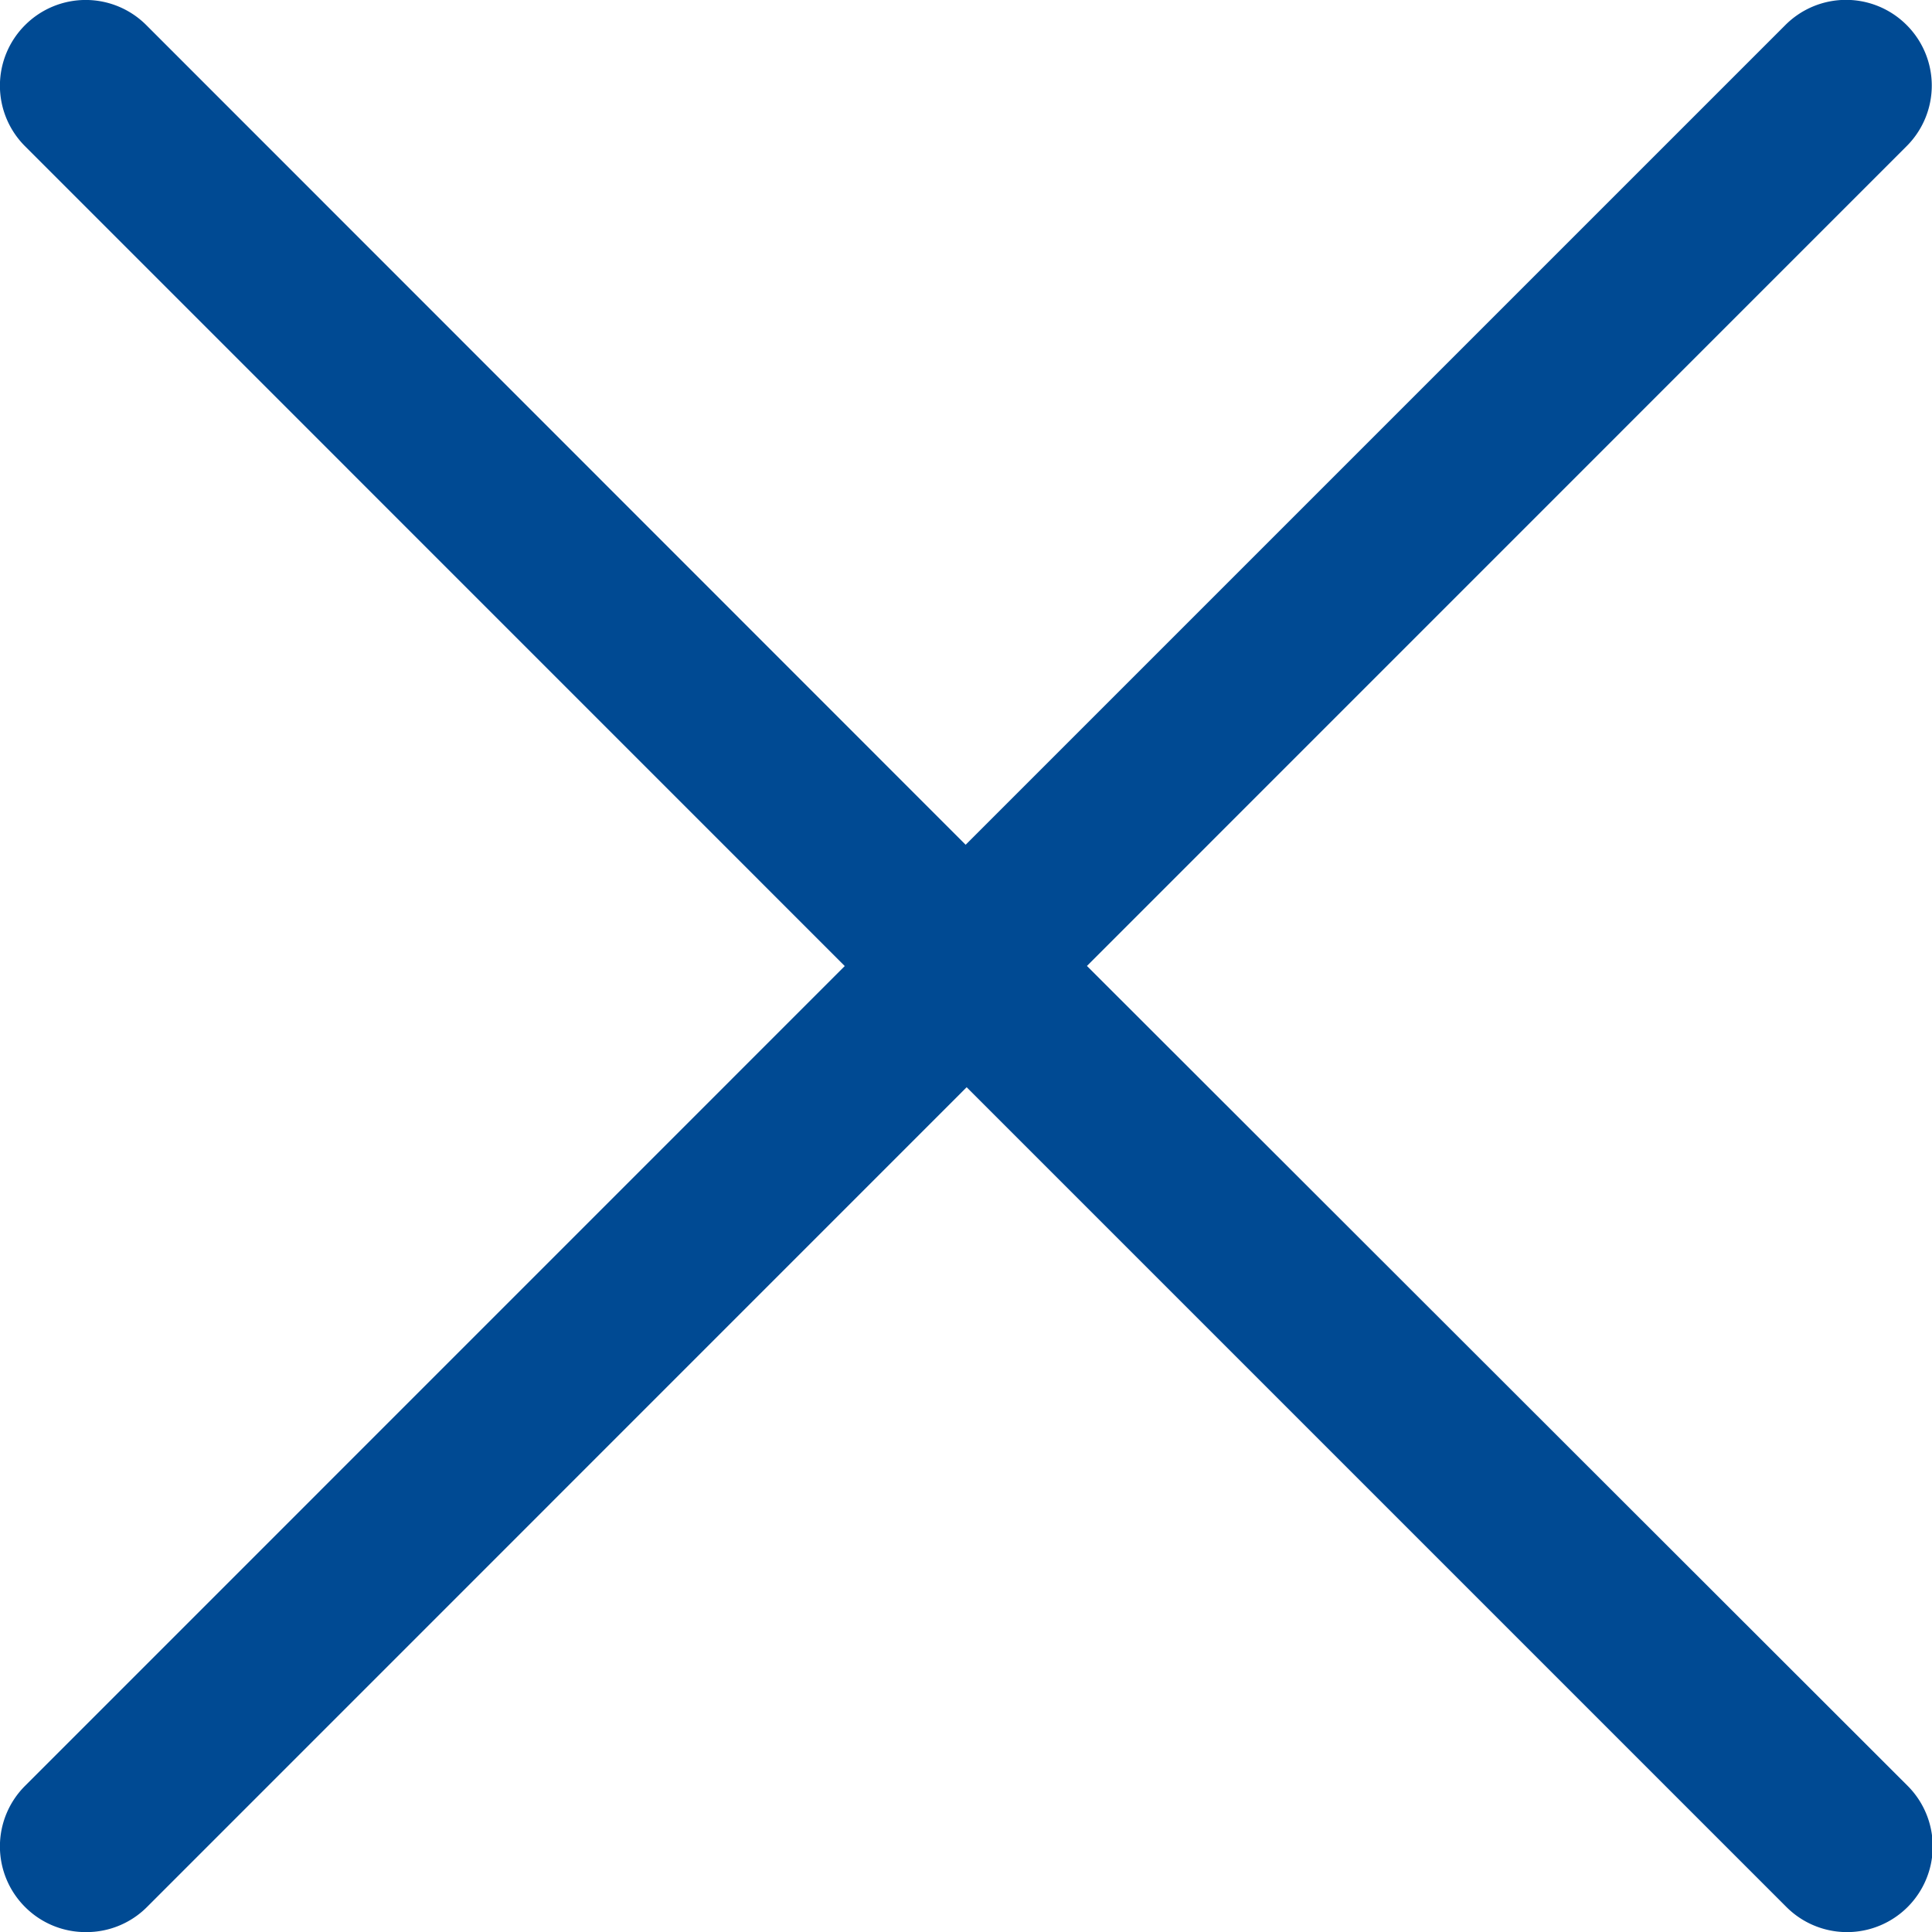
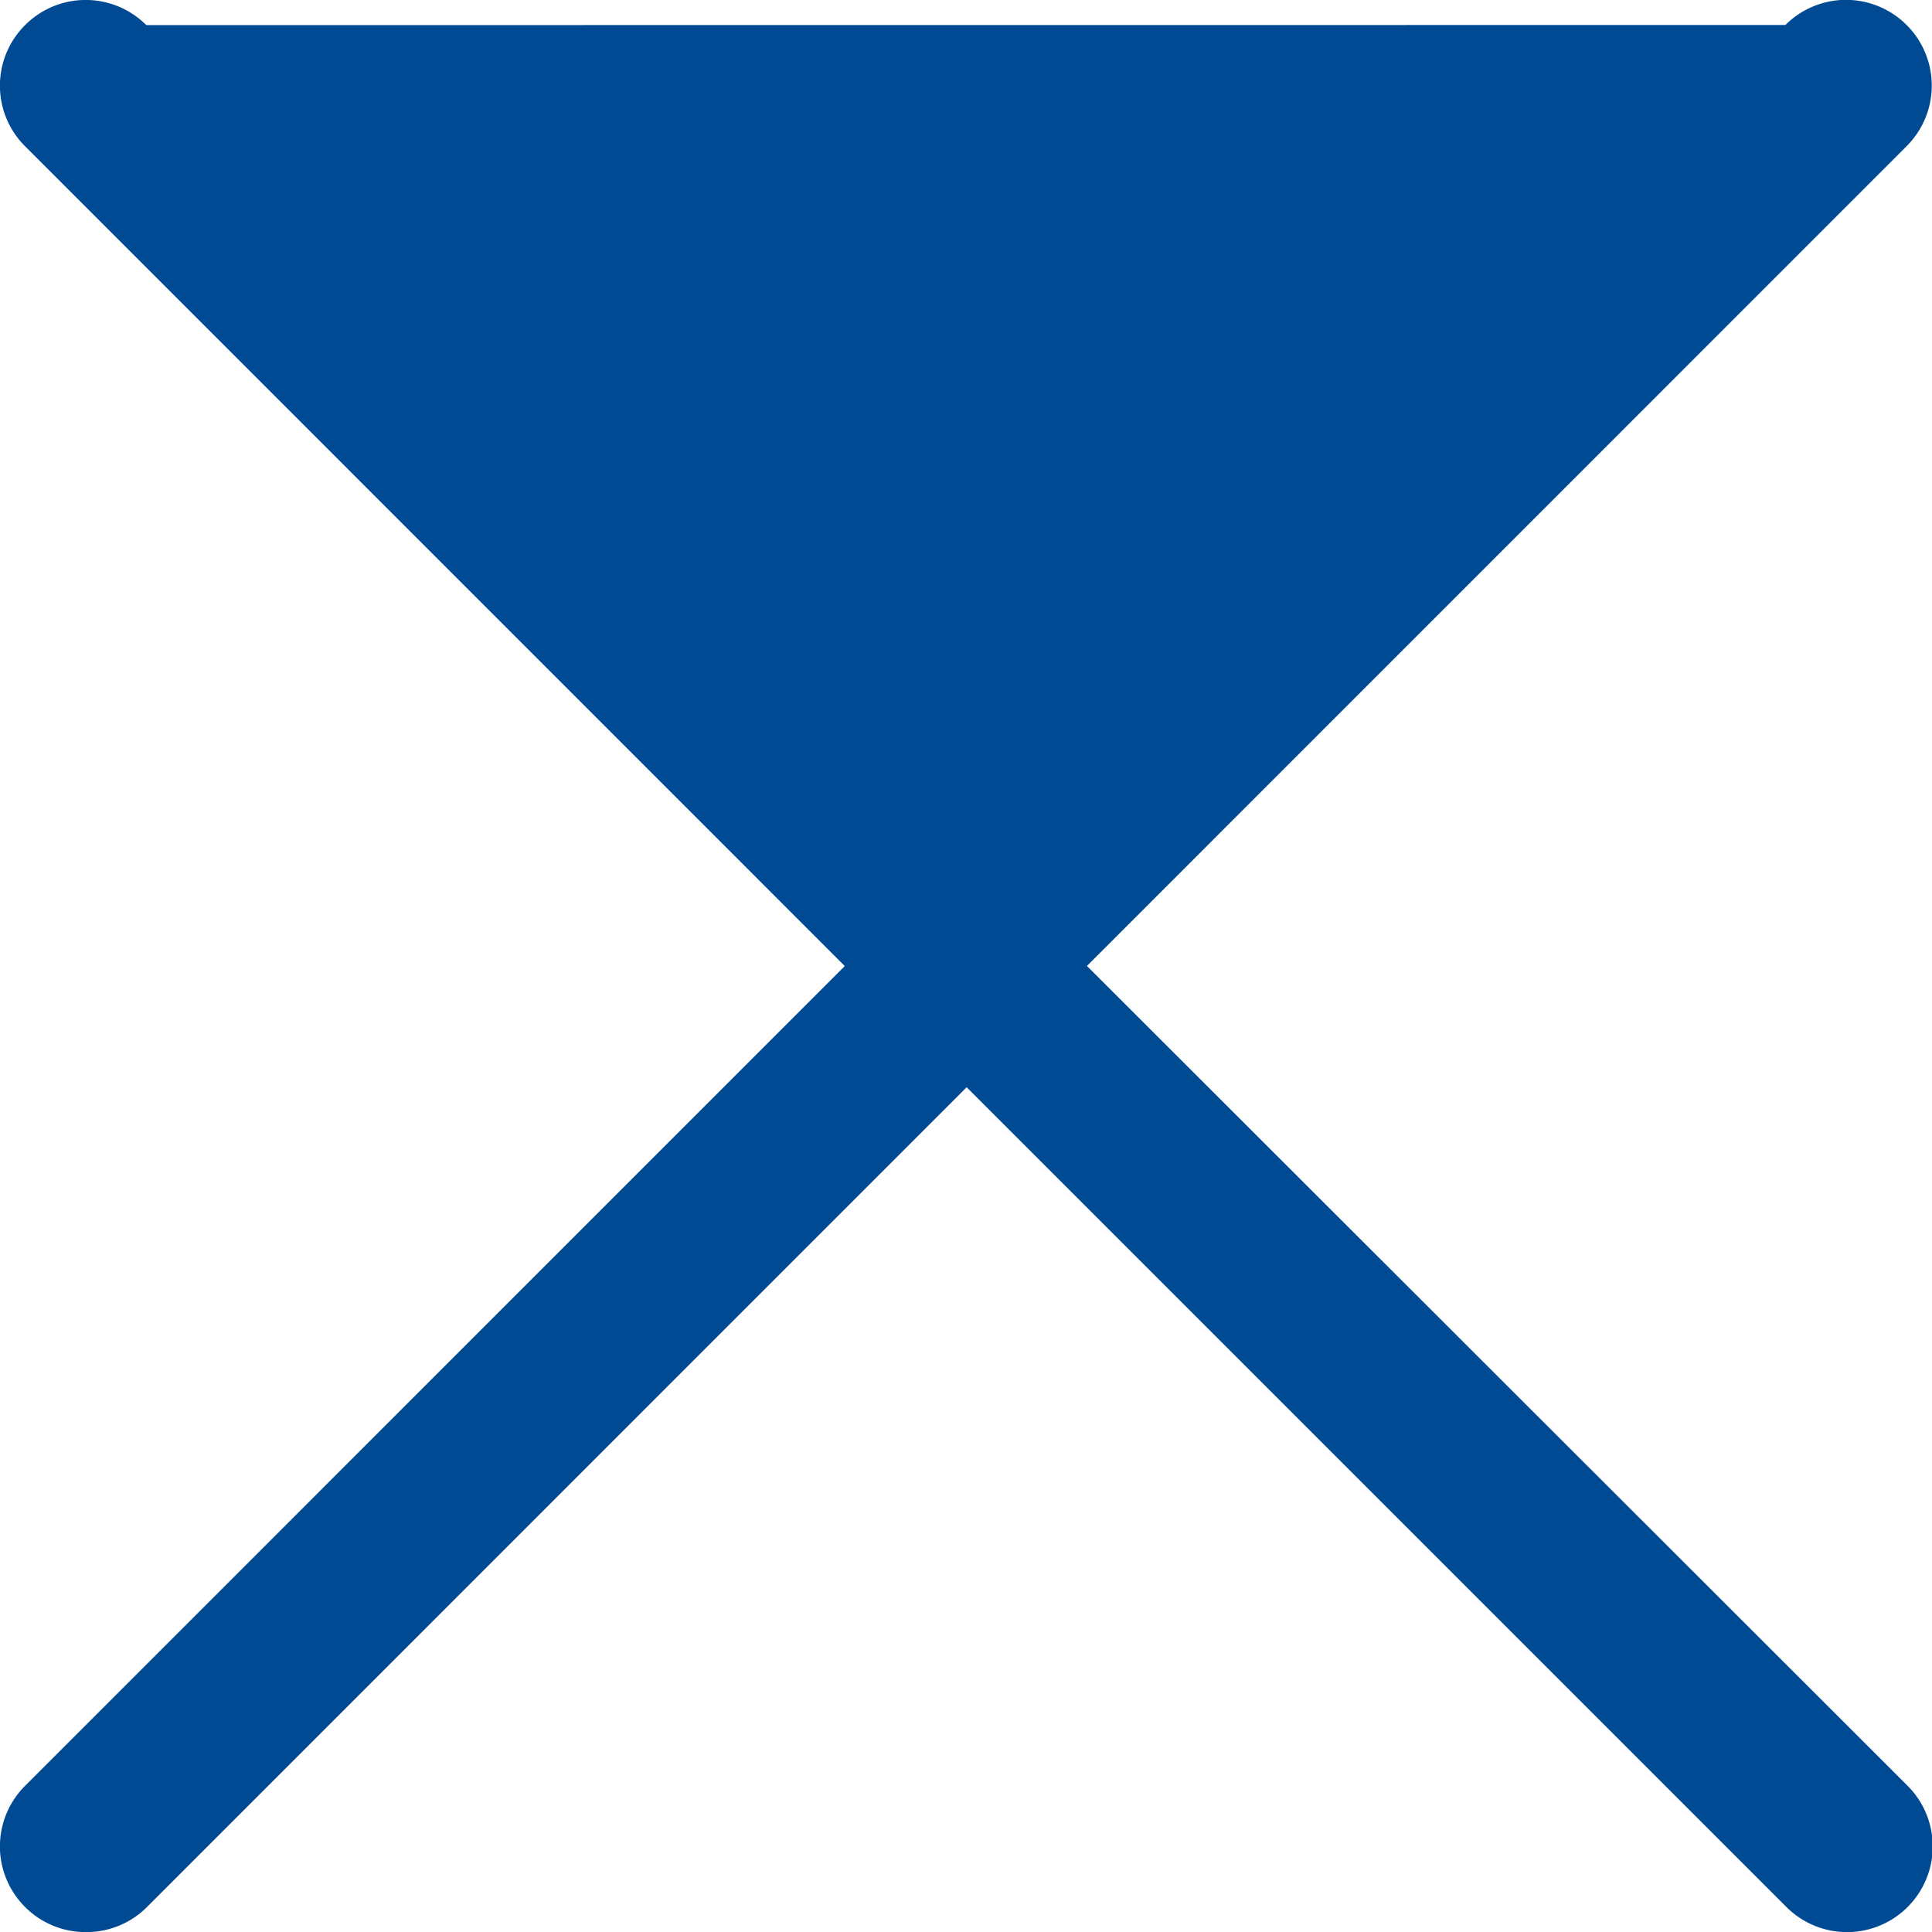
<svg xmlns="http://www.w3.org/2000/svg" width="19.019" height="19.019" viewBox="0 0 19.019 19.019">
-   <path fill="#004a93" d="M7.7,6.645l8.069-8.07a.842.842,0,0,0,0-1.193.843.843,0,0,0-1.193,0l-8.07,8.07L-1.56-2.617a.843.843,0,0,0-1.193,0,.842.842,0,0,0,0,1.193l8.069,8.07-8.069,8.07a.842.842,0,0,0,0,1.193.841.841,0,0,0,.6.247.841.841,0,0,0,.6-.247l8.069-8.07,8.07,8.07a.843.843,0,1,0,1.193-1.193Zm0,0" transform="translate(3 2.864)" />
+   <path fill="#004a93" d="M7.7,6.645l8.069-8.07a.842.842,0,0,0,0-1.193.843.843,0,0,0-1.193,0L-1.56-2.617a.843.843,0,0,0-1.193,0,.842.842,0,0,0,0,1.193l8.069,8.07-8.069,8.07a.842.842,0,0,0,0,1.193.841.841,0,0,0,.6.247.841.841,0,0,0,.6-.247l8.069-8.07,8.07,8.07a.843.843,0,1,0,1.193-1.193Zm0,0" transform="translate(3 2.864)" />
</svg>